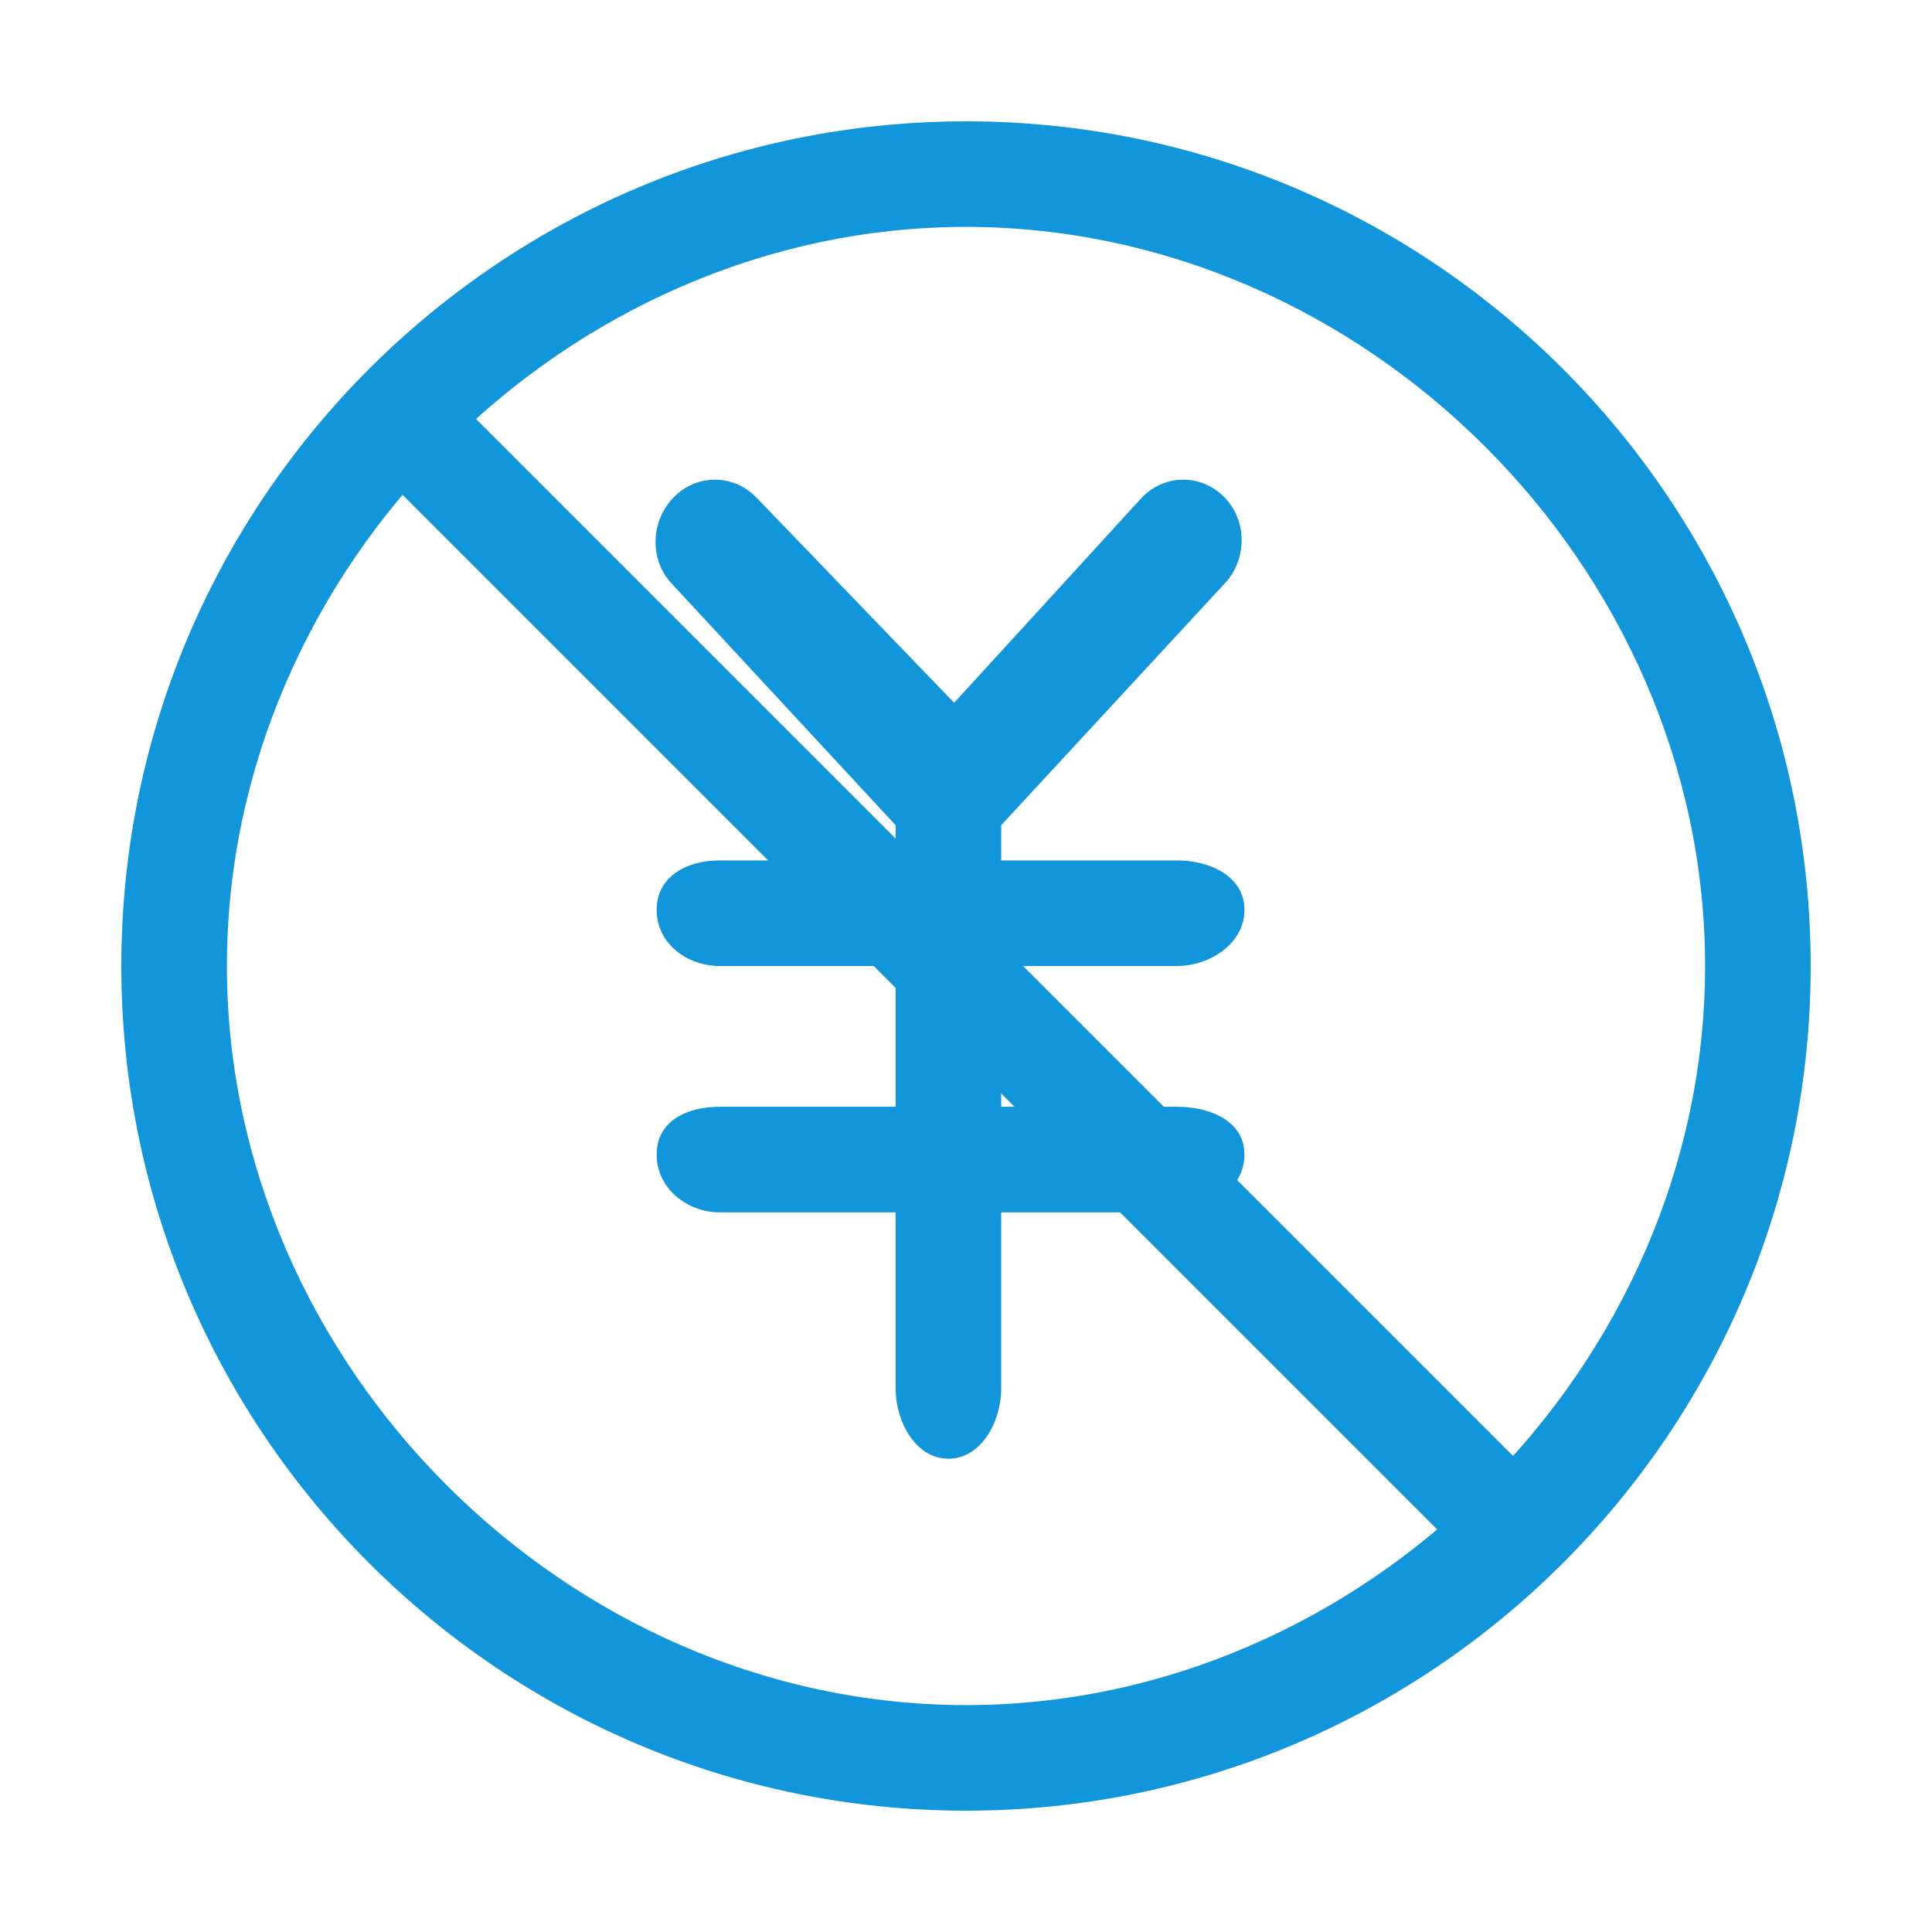
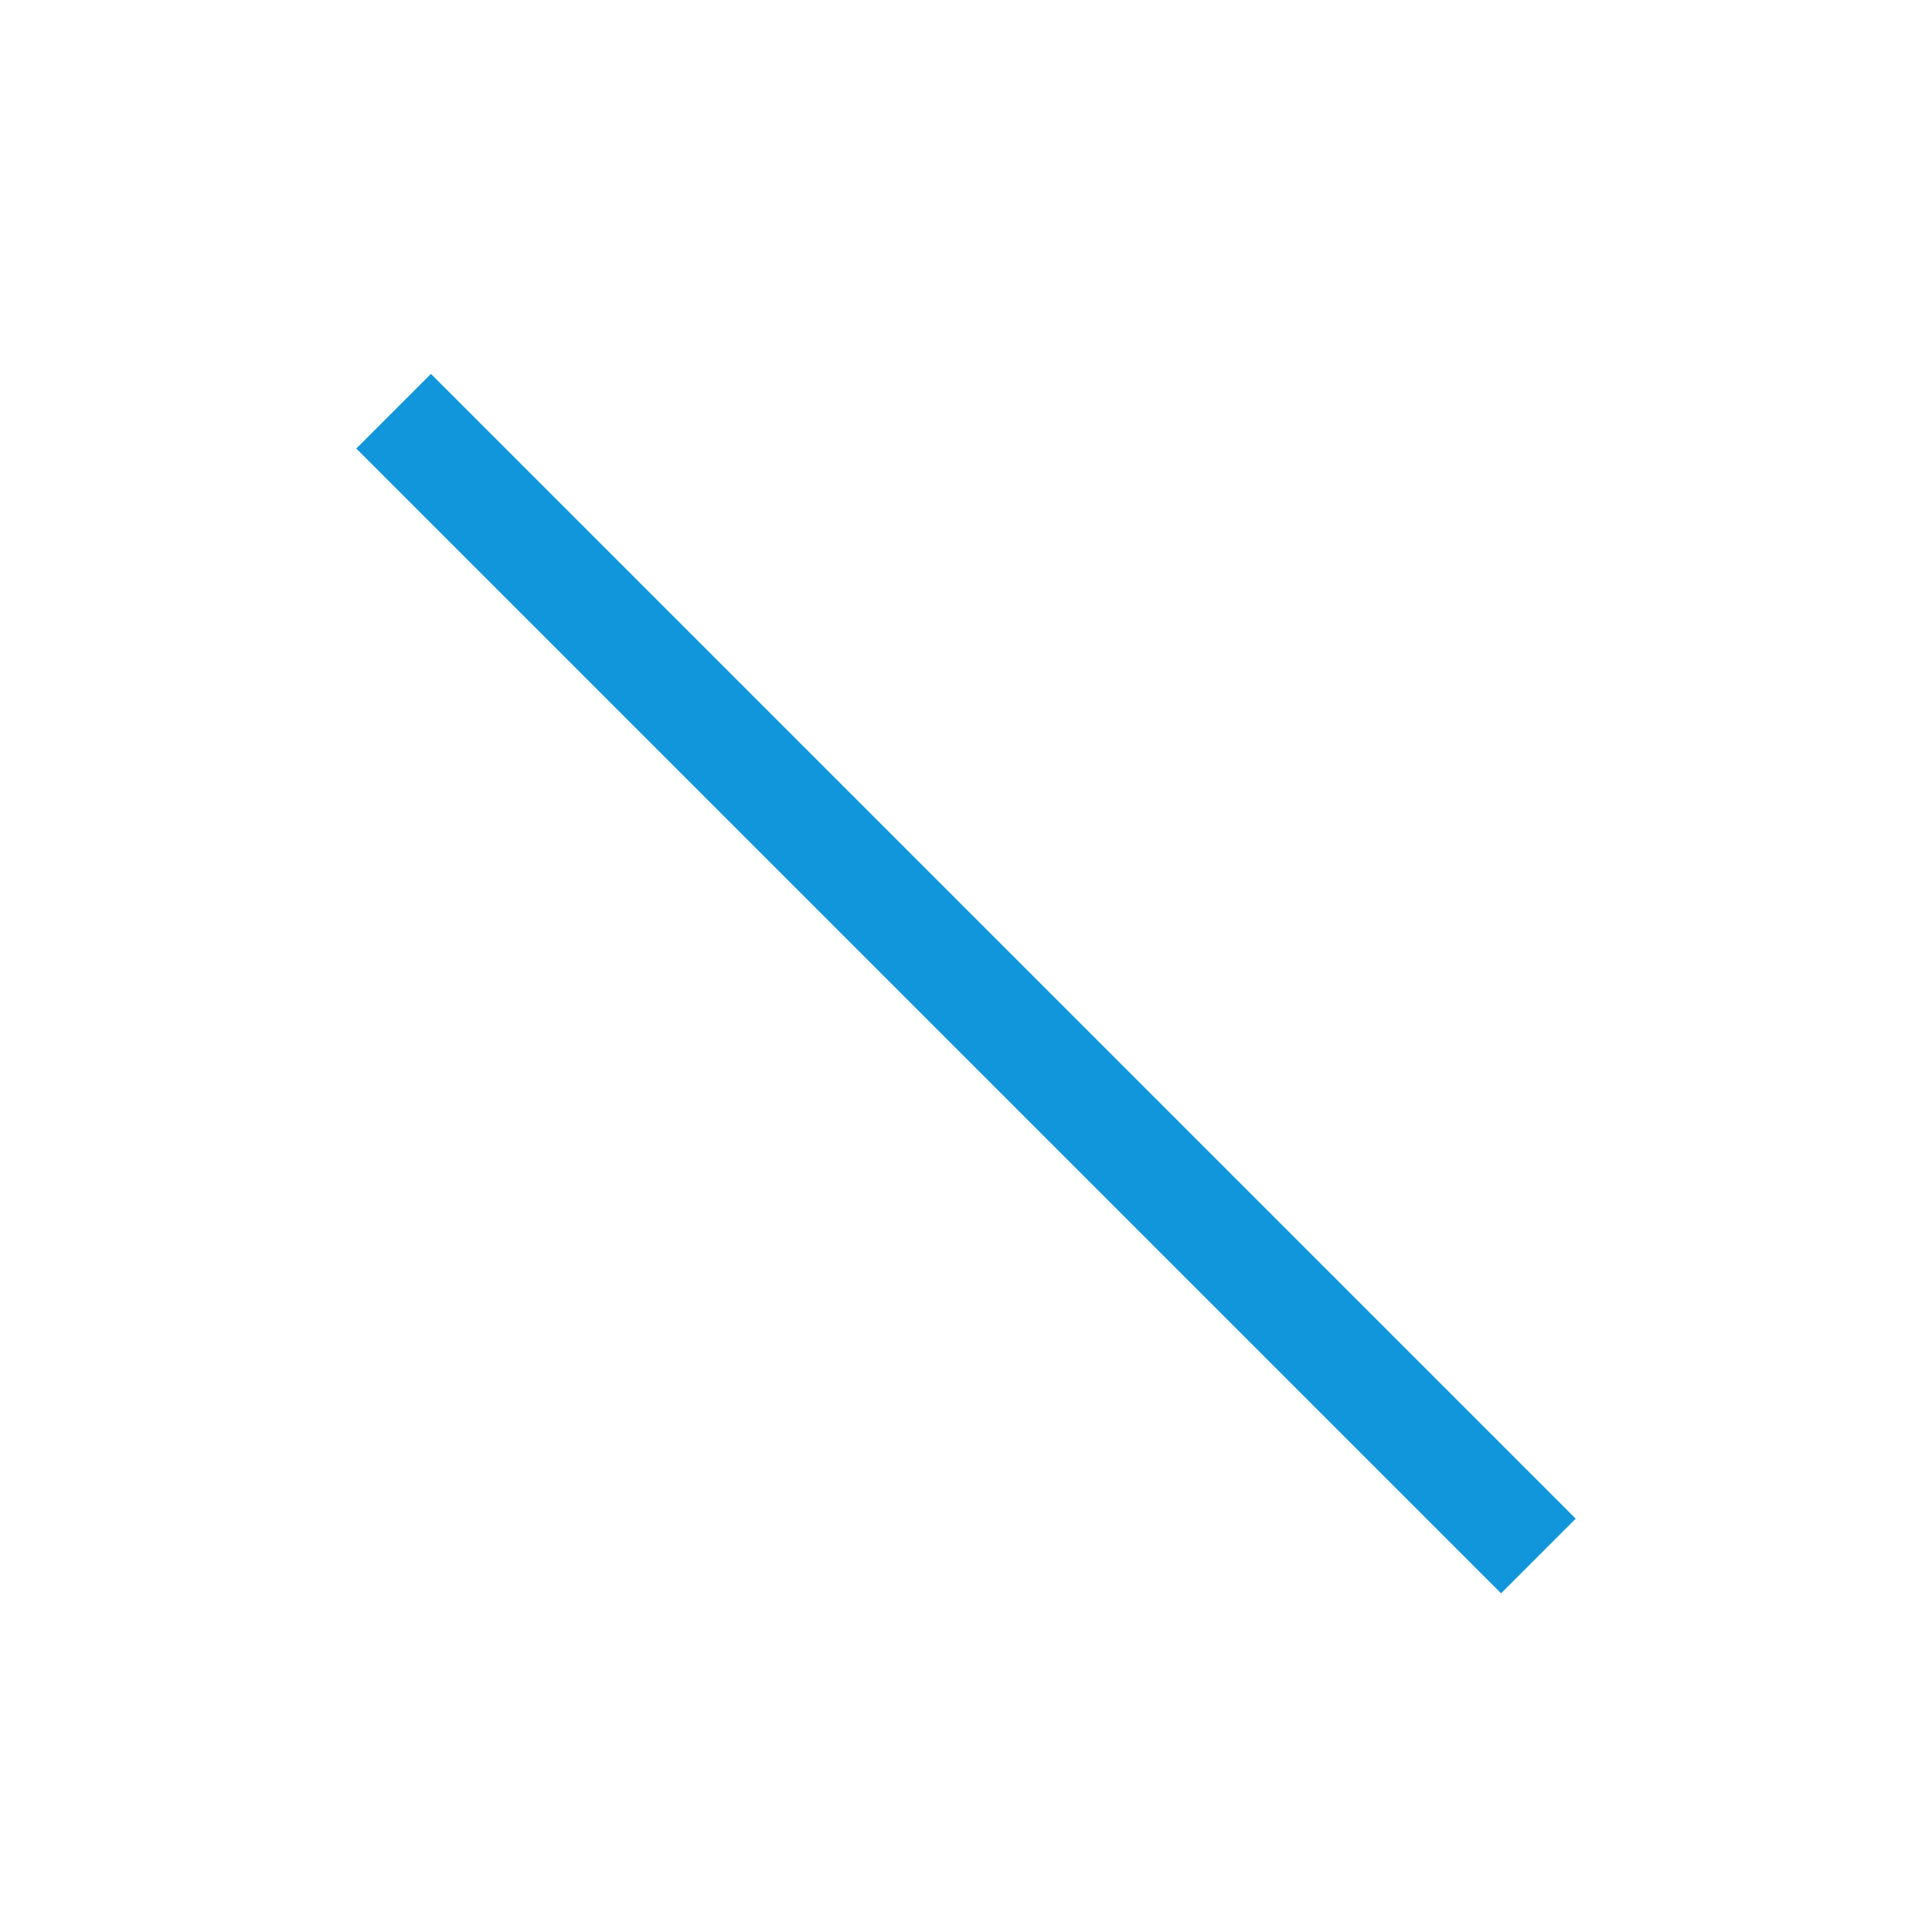
<svg xmlns="http://www.w3.org/2000/svg" class="icon" width="200px" height="200.00px" viewBox="0 0 1024 1024" version="1.1">
-   <path fill="#1296db" d="M512.001 64.304c-246.874 0-447.7 200.828-447.7 447.702s200.826 447.691 447.7 447.691c246.872 0 447.697-200.819 447.697-447.691S758.873 64.304 512.001 64.304L512.001 64.304zM512.001 903.738c-211.602 0-391.735-180.135-391.735-391.739 0-211.602 180.133-391.733 391.735-391.733 211.597 0 391.735 180.132 391.735 391.733C903.736 723.599 723.603 903.738 512.001 903.738L512.001 903.738zM623.923 511.999c17.239 0 35.659-11.847 35.659-29.742s-18.421-26.218-35.659-26.218l-93.27 0 0-18.652 118.706-128.385c11.875-12.966 11.687-33.483-0.778-45.831-12.407-12.325-31.98-11.871-43.911 1.134l-98.956 108.181L400.929 263.721c-12.218-12.679-31.914-12.612-44.067 0.068-12.161 12.67-12.748 33.189-0.565 45.84l118.393 127.758 0 18.652-93.27 0c-17.203 0-33.379 8.324-33.379 26.218s16.176 29.742 33.379 29.742l93.27 0 0 74.614-93.27 0c-17.203 0-33.379 7.396-33.379 25.325 0 17.924 16.176 30.638 33.379 30.638l93.27 0 0 93.277c0 17.923 10.793 37.301 27.998 37.301 17.205 0 27.964-19.378 27.964-37.301l0-93.277 93.27 0c17.235 0 35.659-12.713 35.659-30.638 0-17.928-18.425-25.325-35.659-25.325l-93.27 0 0-74.614L623.923 511.999 623.923 511.999z" />
-   <path fill="#1296db" d="M228.407 198.163l606.757 606.757-39.571 39.576L188.834 237.736 228.407 198.163z" />
+   <path fill="#1296db" d="M228.407 198.163l606.757 606.757-39.571 39.576L188.834 237.736 228.407 198.163" />
</svg>